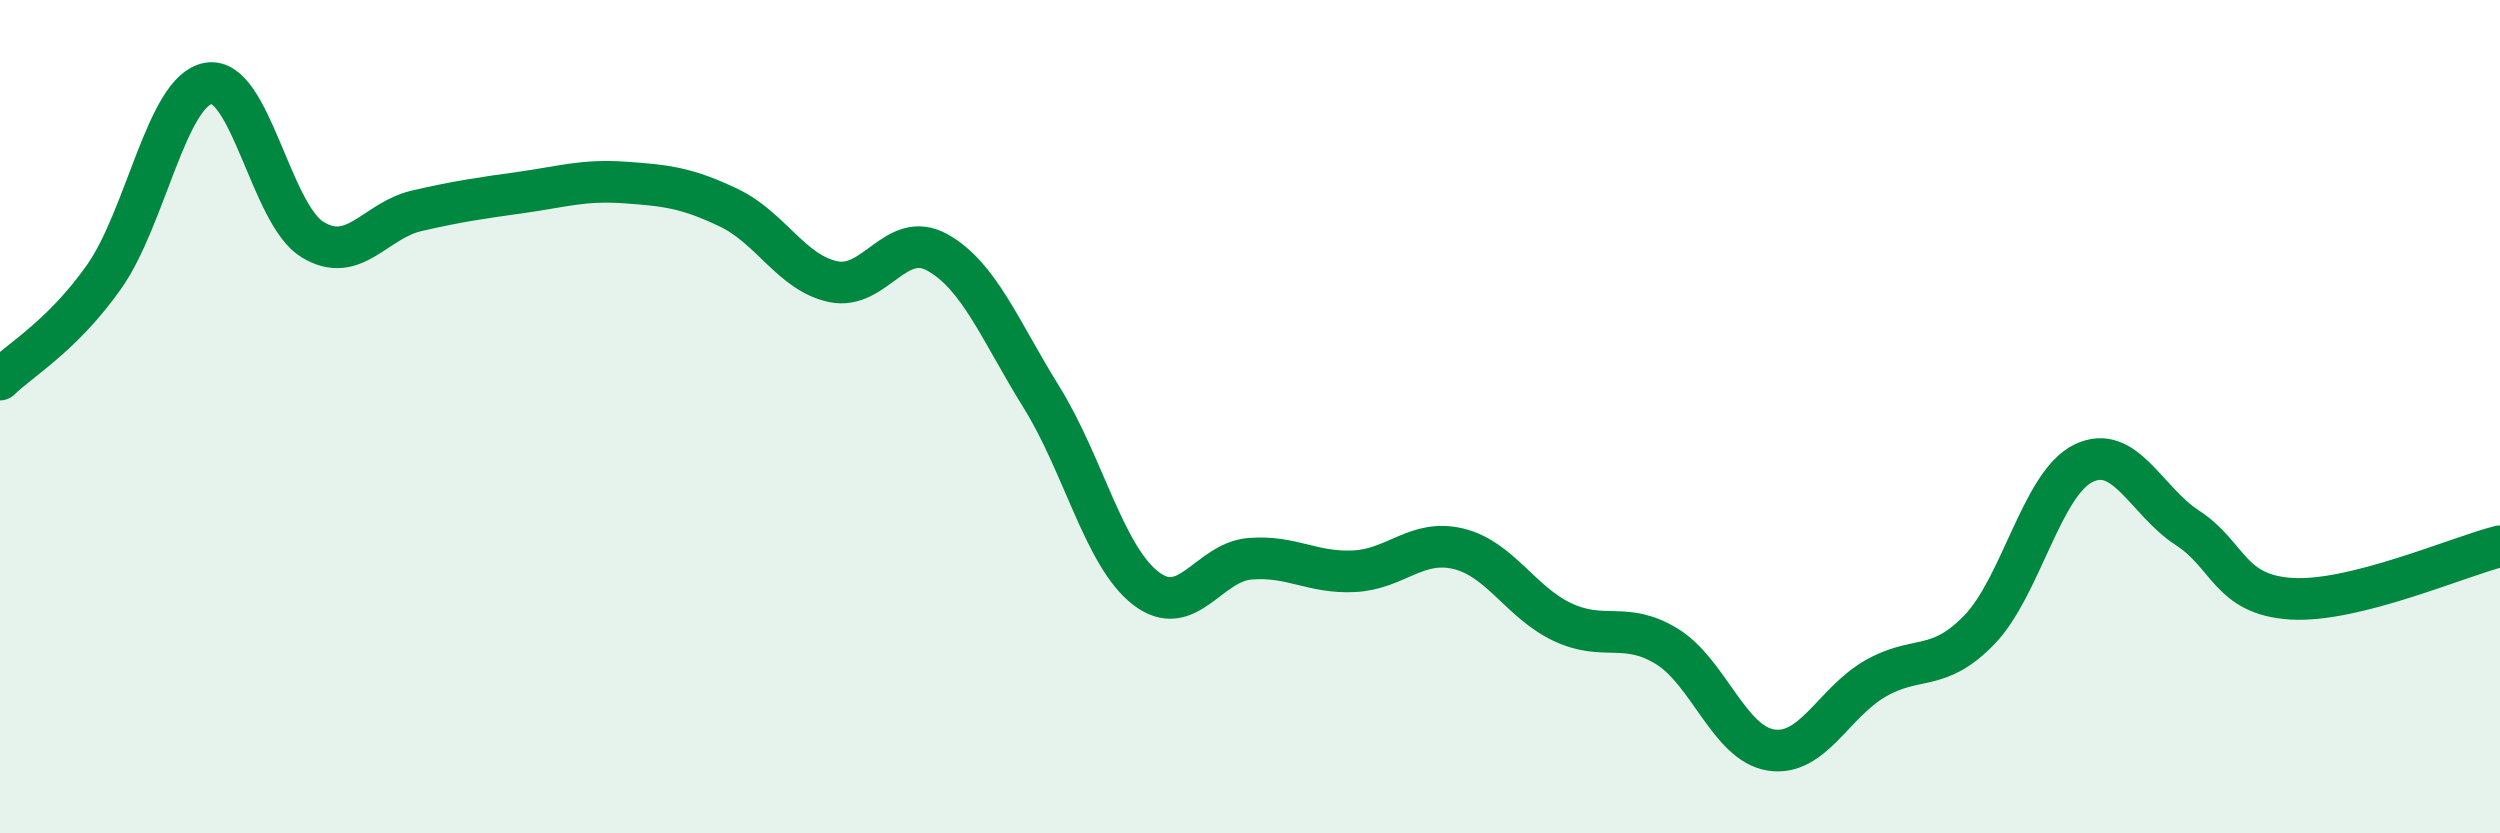
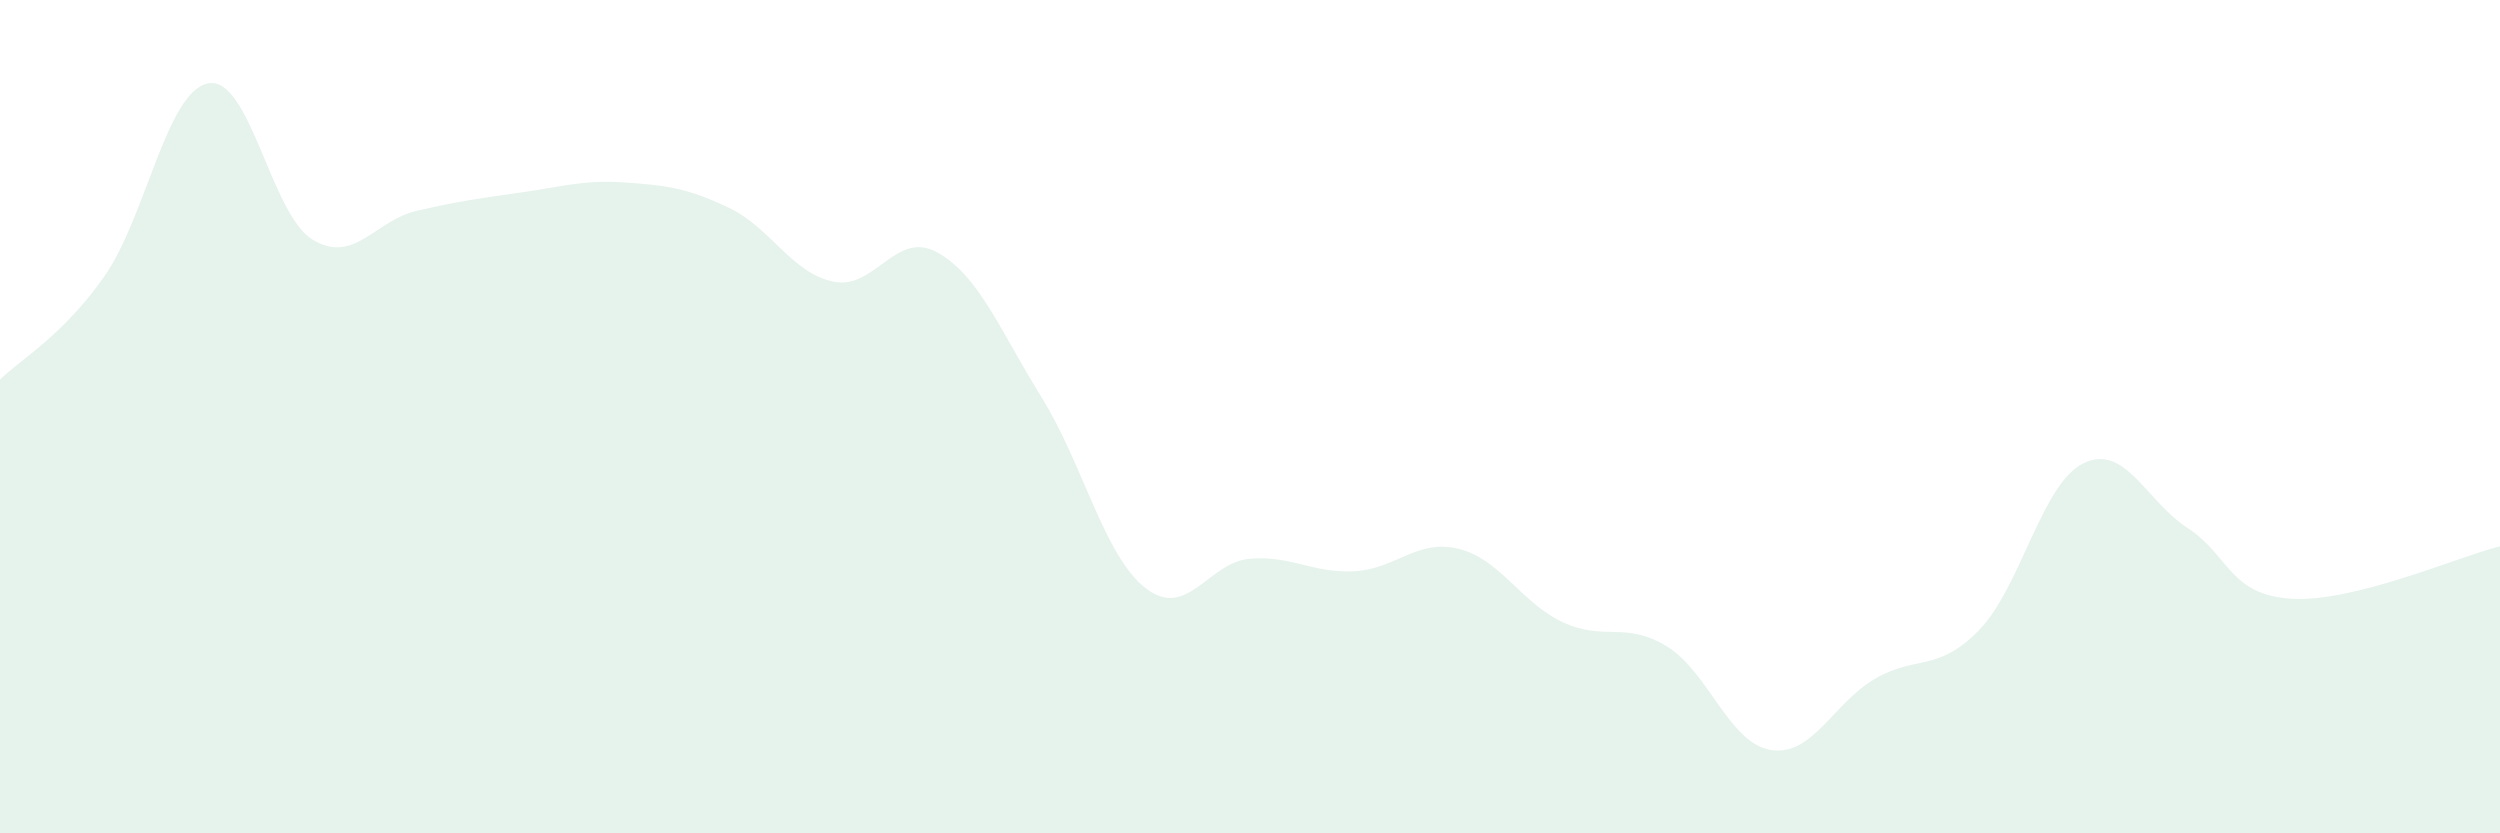
<svg xmlns="http://www.w3.org/2000/svg" width="60" height="20" viewBox="0 0 60 20">
  <path d="M 0,9.11 C 0.5,8.62 1.5,8.06 2.5,6.64 C 3.5,5.22 4,2.18 5,2 C 6,1.82 6.5,5.14 7.5,5.75 C 8.5,6.36 9,5.29 10,5.06 C 11,4.83 11.5,4.76 12.5,4.62 C 13.5,4.48 14,4.31 15,4.38 C 16,4.45 16.5,4.51 17.5,4.99 C 18.5,5.47 19,6.55 20,6.76 C 21,6.97 21.5,5.5 22.5,6.06 C 23.5,6.62 24,7.93 25,9.54 C 26,11.15 26.5,13.35 27.5,14.12 C 28.5,14.89 29,13.49 30,13.41 C 31,13.33 31.5,13.76 32.5,13.71 C 33.5,13.66 34,12.93 35,13.17 C 36,13.41 36.5,14.46 37.5,14.93 C 38.5,15.4 39,14.9 40,15.51 C 41,16.12 41.5,17.84 42.5,18 C 43.5,18.16 44,16.87 45,16.29 C 46,15.71 46.5,16.15 47.5,15.12 C 48.5,14.09 49,11.61 50,11.12 C 51,10.63 51.5,12.02 52.5,12.67 C 53.5,13.32 53.5,14.28 55,14.37 C 56.5,14.46 59,13.36 60,13.11L60 20L0 20Z" fill="#008740" opacity="0.1" stroke-linecap="round" stroke-linejoin="round" />
-   <path d="M 0,9.11 C 0.5,8.62 1.5,8.06 2.5,6.64 C 3.5,5.22 4,2.18 5,2 C 6,1.82 6.5,5.14 7.5,5.75 C 8.5,6.36 9,5.29 10,5.06 C 11,4.83 11.5,4.76 12.5,4.62 C 13.5,4.48 14,4.31 15,4.38 C 16,4.45 16.5,4.51 17.5,4.99 C 18.5,5.47 19,6.55 20,6.76 C 21,6.97 21.5,5.5 22.5,6.06 C 23.5,6.62 24,7.93 25,9.54 C 26,11.15 26.5,13.35 27.5,14.12 C 28.5,14.89 29,13.49 30,13.41 C 31,13.33 31.5,13.76 32.5,13.71 C 33.5,13.66 34,12.93 35,13.17 C 36,13.41 36.5,14.46 37.5,14.93 C 38.5,15.4 39,14.9 40,15.51 C 41,16.12 41.5,17.84 42.5,18 C 43.5,18.16 44,16.87 45,16.29 C 46,15.71 46.5,16.15 47.5,15.12 C 48.5,14.09 49,11.61 50,11.12 C 51,10.63 51.5,12.02 52.5,12.67 C 53.5,13.32 53.5,14.28 55,14.37 C 56.5,14.46 59,13.36 60,13.11" stroke="#008740" stroke-width="1" fill="none" stroke-linecap="round" stroke-linejoin="round" />
</svg>